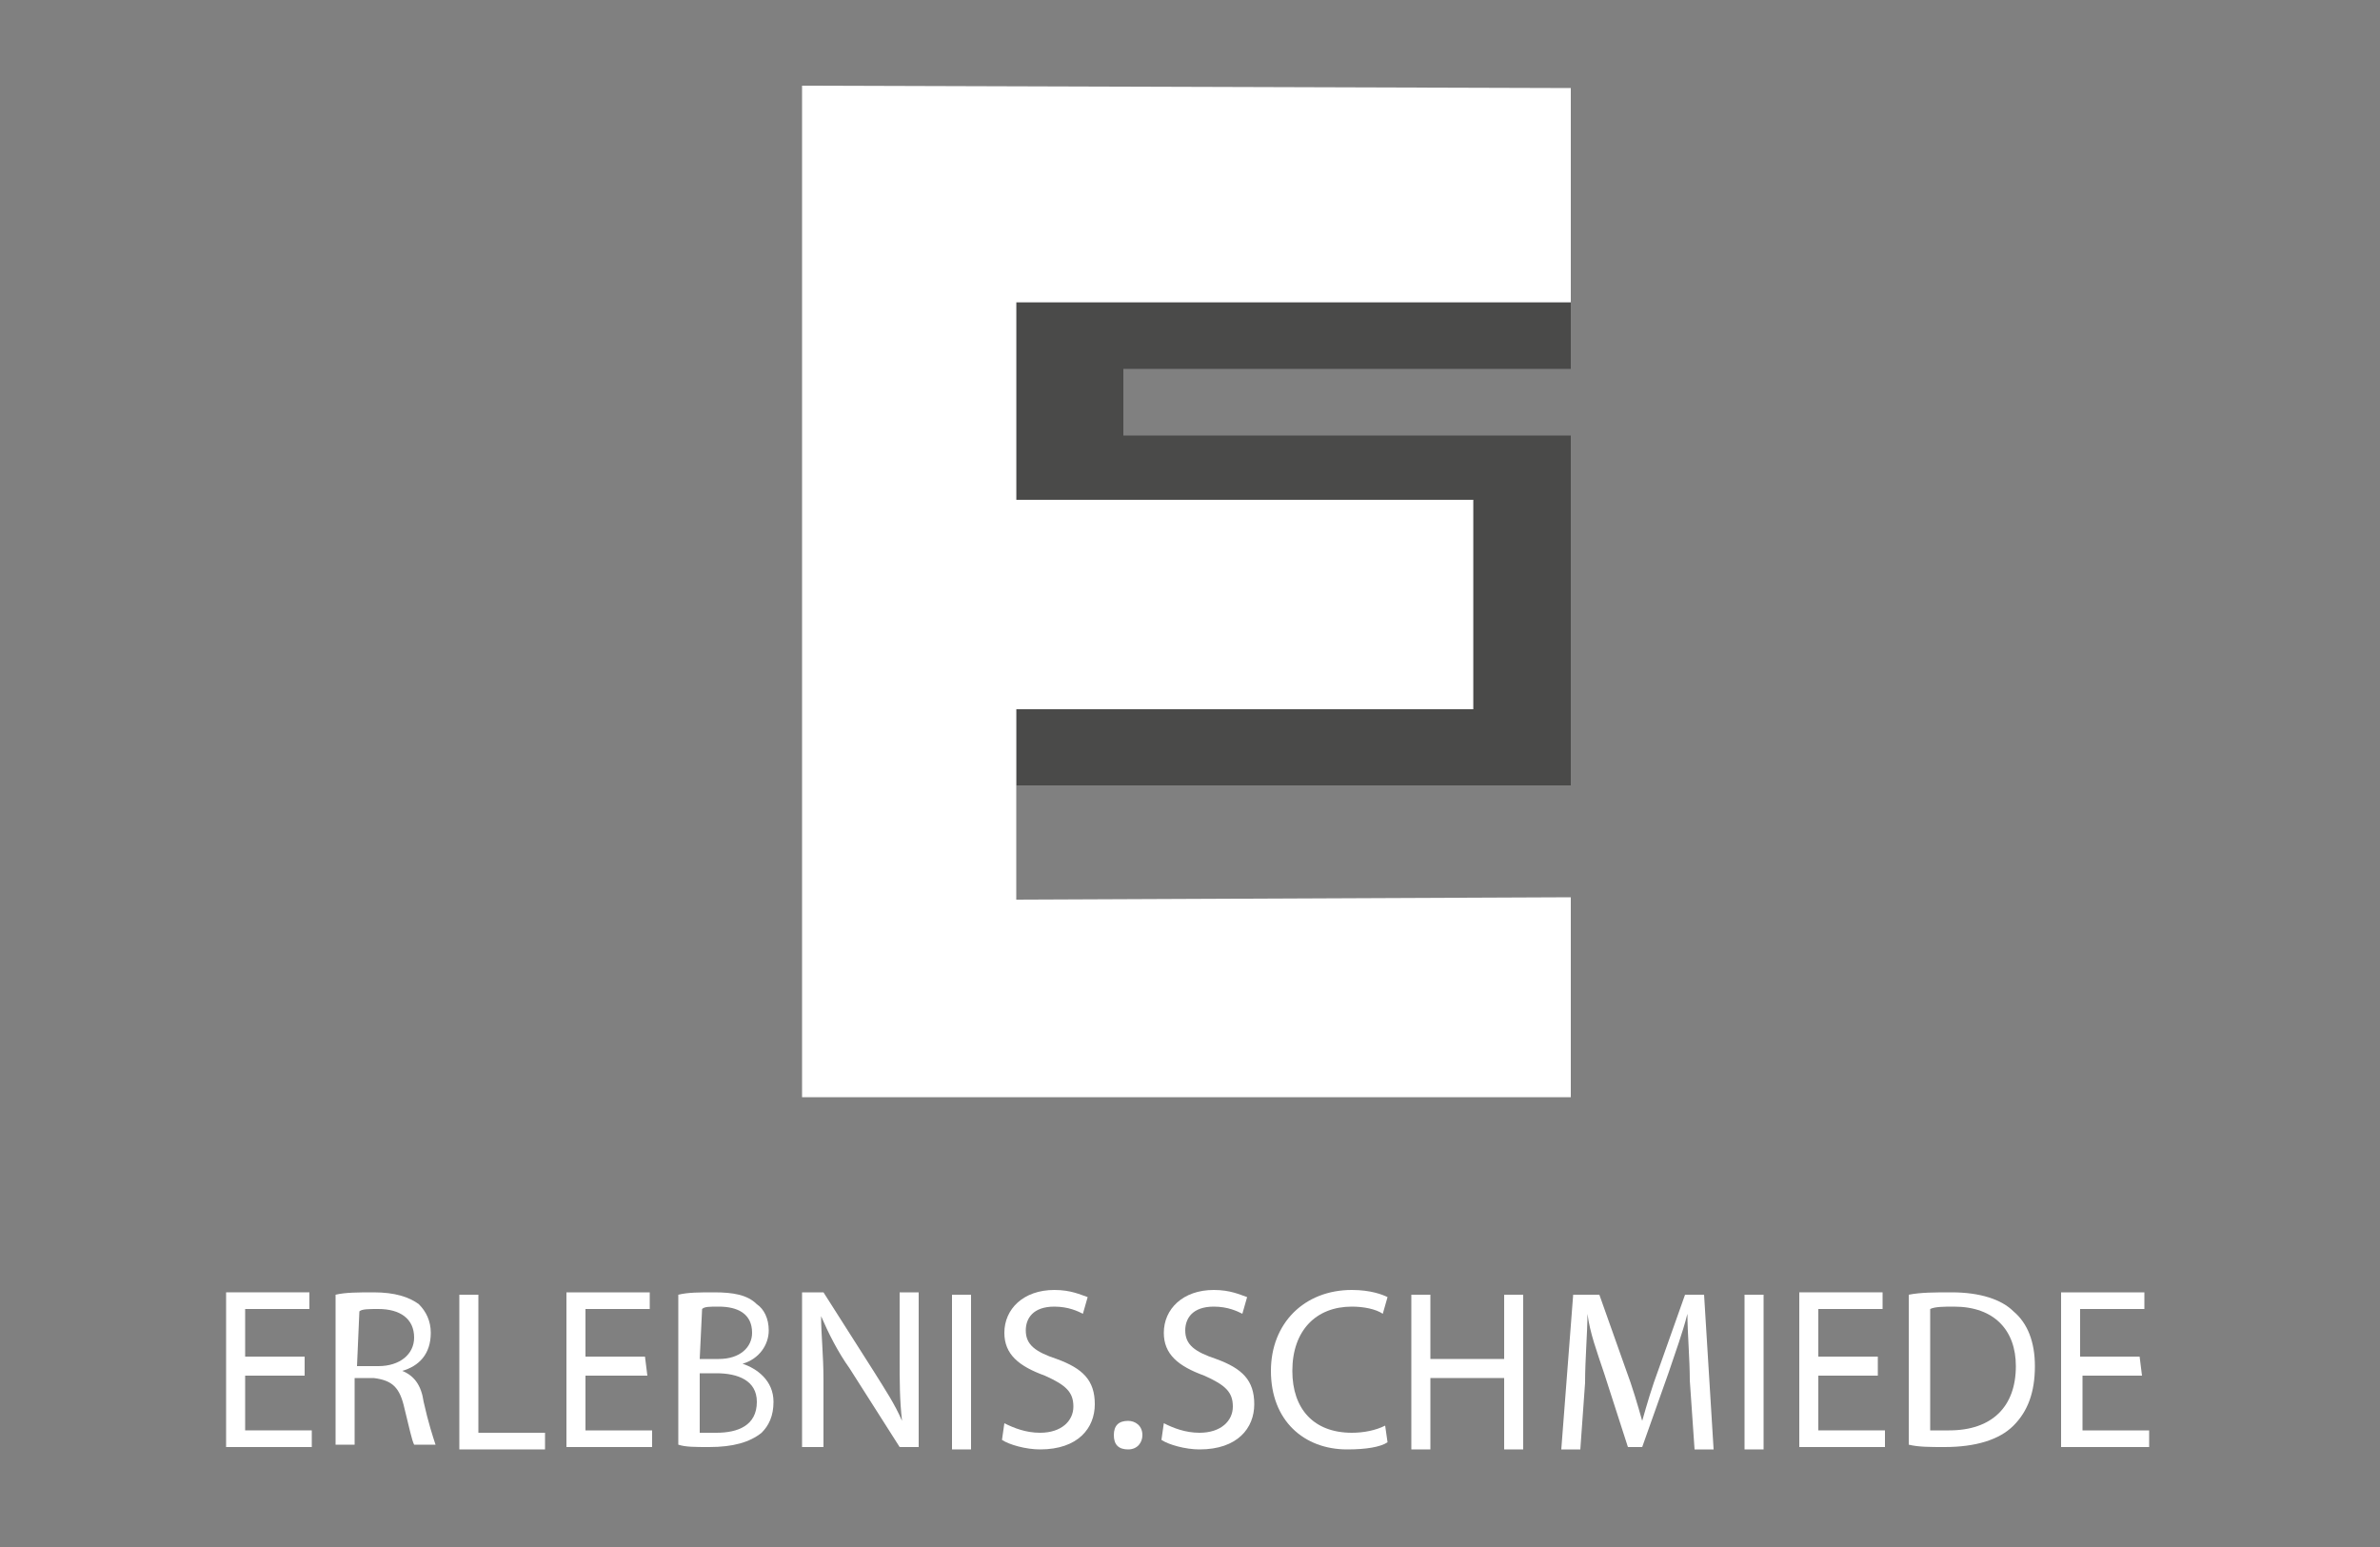
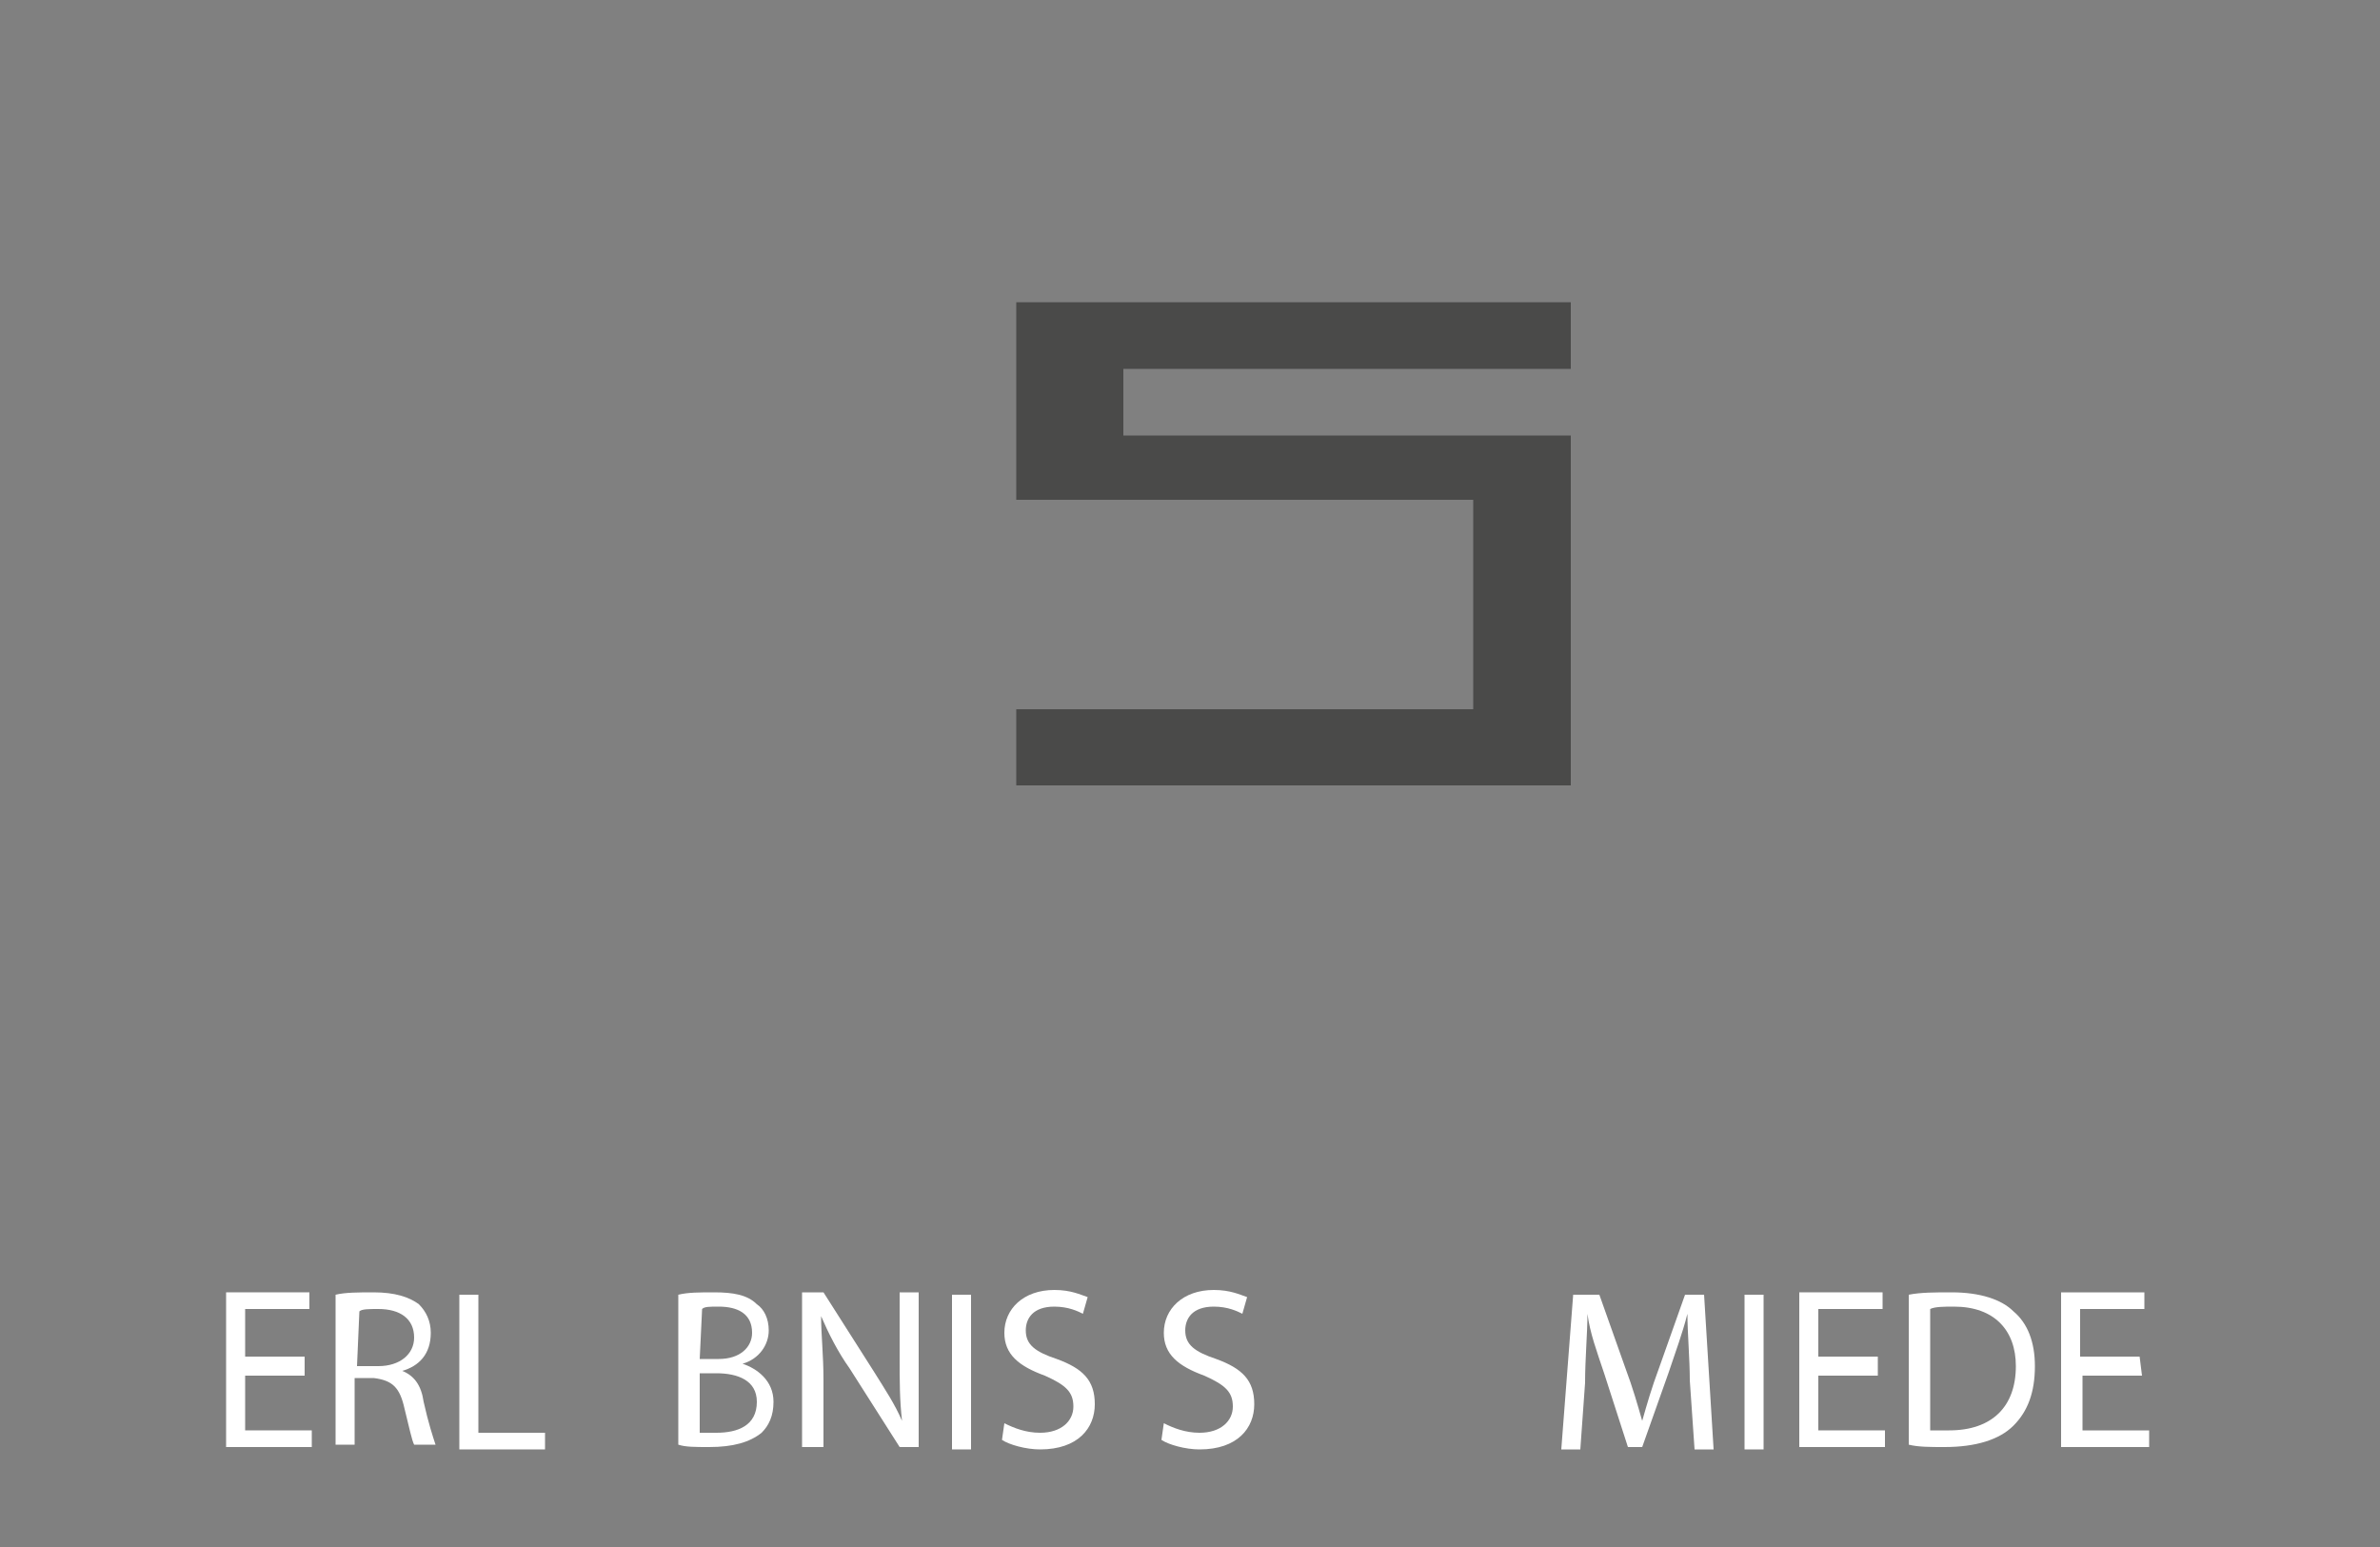
<svg xmlns="http://www.w3.org/2000/svg" version="1.1" id="Ebene_1" x="0px" y="0px" viewBox="0 65 100 65" enable-background="new 0 65 100 65" xml:space="preserve">
  <rect x="0" y="65" width="100" height="65" fill="#808080" stroke="none" />
  <g id="Ebene_2" display="none">
    <rect y="65.2" display="inline" fill="#69A53C" width="100" height="64.8" />
  </g>
  <g id="Ebene_1_1_">
    <g>
      <polygon fill="#4A4A49" points="66,80.5 66,77.7 42.7,77.7 42.7,86 61.9,86 61.9,94.8 42.7,94.8 42.7,98 66,98 66,83.3 47.2,83.3     47.2,80.5   " />
-       <polygon fill="#FFFFFF" points="66,77.7 66,77.7 66,68.7 33.7,68.6 33.7,111.1 66,111.1 66,102.7 42.7,102.8 42.7,98 42.7,94.8     61.9,94.8 61.9,86 42.7,86 42.7,77.7   " />
    </g>
    <g>
      <path fill="#FFFFFF" d="M12.8,122.8h-2.5v2.3h2.8v0.7H9.5v-6.5H13v0.7h-2.7v2h2.5V122.8L12.8,122.8z" />
      <path fill="#FFFFFF" d="M14.1,119.4c0.4-0.1,1-0.1,1.6-0.1c0.9,0,1.5,0.2,1.9,0.5c0.3,0.3,0.5,0.7,0.5,1.2c0,0.9-0.5,1.4-1.2,1.6    l0,0c0.5,0.2,0.8,0.6,0.9,1.3c0.2,0.9,0.4,1.5,0.5,1.8h-0.9c-0.1-0.2-0.2-0.7-0.4-1.5c-0.2-0.9-0.5-1.2-1.3-1.3h-0.8v2.8h-0.8    L14.1,119.4L14.1,119.4z M15,122.4h0.9c0.9,0,1.5-0.5,1.5-1.2c0-0.8-0.6-1.2-1.5-1.2c-0.4,0-0.7,0-0.8,0.1L15,122.4z" />
      <path fill="#FFFFFF" d="M19.3,119.4h0.8v5.8h2.8v0.7h-3.6L19.3,119.4L19.3,119.4z" />
-       <path fill="#FFFFFF" d="M27.2,122.8h-2.6v2.3h2.8v0.7h-3.6v-6.5h3.5v0.7h-2.7v2h2.5L27.2,122.8L27.2,122.8z" />
      <path fill="#FFFFFF" d="M28.5,119.4c0.4-0.1,0.9-0.1,1.5-0.1c0.8,0,1.4,0.1,1.8,0.5c0.3,0.2,0.5,0.6,0.5,1.1    c0,0.6-0.4,1.2-1.1,1.4l0,0c0.6,0.2,1.3,0.7,1.3,1.6c0,0.6-0.2,1-0.5,1.3c-0.5,0.4-1.2,0.6-2.2,0.6c-0.6,0-1,0-1.3-0.1V119.4z     M29.4,122.1h0.8c0.9,0,1.4-0.5,1.4-1.1c0-0.8-0.6-1.1-1.4-1.1c-0.4,0-0.6,0-0.7,0.1L29.4,122.1L29.4,122.1z M29.4,125.2    c0.2,0,0.4,0,0.7,0c0.9,0,1.7-0.3,1.7-1.3c0-0.9-0.8-1.2-1.7-1.2h-0.7V125.2z" />
      <path fill="#FFFFFF" d="M33.7,125.8v-6.5h0.9l2.1,3.3c0.5,0.8,0.9,1.4,1.2,2.1l0,0c-0.1-0.9-0.1-1.6-0.1-2.7v-2.7h0.8v6.5h-0.8    l-2.1-3.3c-0.5-0.7-0.9-1.5-1.2-2.2l0,0c0,0.8,0.1,1.6,0.1,2.7v2.8C34.6,125.8,33.7,125.8,33.7,125.8z" />
      <path fill="#FFFFFF" d="M40.8,119.4v6.5H40v-6.5H40.8z" />
      <path fill="#FFFFFF" d="M42.2,124.8c0.4,0.2,0.9,0.4,1.5,0.4c0.9,0,1.4-0.5,1.4-1.1s-0.3-0.9-1.2-1.3c-1.1-0.4-1.7-0.9-1.7-1.8    c0-1,0.8-1.8,2.1-1.8c0.7,0,1.1,0.2,1.4,0.3l-0.2,0.7c-0.2-0.1-0.6-0.3-1.2-0.3c-0.9,0-1.2,0.5-1.2,1c0,0.6,0.4,0.9,1.3,1.2    c1.1,0.4,1.6,0.9,1.6,1.9s-0.7,1.9-2.3,1.9c-0.6,0-1.3-0.2-1.6-0.4L42.2,124.8z" />
-       <path fill="#FFFFFF" d="M46.8,125.3c0-0.4,0.2-0.6,0.6-0.6c0.3,0,0.6,0.2,0.6,0.6c0,0.3-0.2,0.6-0.6,0.6S46.8,125.7,46.8,125.3z" />
      <path fill="#FFFFFF" d="M48.9,124.8c0.4,0.2,0.9,0.4,1.5,0.4c0.9,0,1.4-0.5,1.4-1.1s-0.3-0.9-1.2-1.3c-1.1-0.4-1.7-0.9-1.7-1.8    c0-1,0.8-1.8,2.1-1.8c0.7,0,1.1,0.2,1.4,0.3l-0.2,0.7c-0.2-0.1-0.6-0.3-1.2-0.3c-0.9,0-1.2,0.5-1.2,1c0,0.6,0.4,0.9,1.3,1.2    c1.1,0.4,1.6,0.9,1.6,1.9s-0.7,1.9-2.3,1.9c-0.6,0-1.3-0.2-1.6-0.4L48.9,124.8z" />
-       <path fill="#FFFFFF" d="M58.3,125.6c-0.3,0.2-0.9,0.3-1.7,0.3c-1.8,0-3.2-1.2-3.2-3.3c0-2,1.4-3.4,3.4-3.4c0.8,0,1.3,0.2,1.5,0.3    l-0.2,0.7c-0.3-0.2-0.8-0.3-1.3-0.3c-1.5,0-2.5,1-2.5,2.7c0,1.6,0.9,2.6,2.5,2.6c0.5,0,1-0.1,1.4-0.3L58.3,125.6z" />
-       <path fill="#FFFFFF" d="M60.1,119.4v2.7h3.1v-2.7H64v6.5h-0.8v-3h-3.1v3h-0.8v-6.5H60.1z" />
      <path fill="#FFFFFF" d="M71,123c0-0.9-0.1-2-0.1-2.8l0,0c-0.2,0.8-0.5,1.6-0.8,2.5l-1.1,3.1h-0.6l-1-3.1c-0.3-0.9-0.6-1.7-0.7-2.5    l0,0c0,0.8-0.1,1.9-0.1,2.9l-0.2,2.8h-0.8l0.5-6.5h1.1l1.1,3.1c0.3,0.8,0.5,1.5,0.7,2.2l0,0c0.2-0.7,0.4-1.4,0.7-2.2l1.1-3.1h0.8    l0.4,6.5h-0.8L71,123z" />
      <path fill="#FFFFFF" d="M74.1,119.4v6.5h-0.8v-6.5H74.1z" />
      <path fill="#FFFFFF" d="M78.9,122.8h-2.5v2.3h2.8v0.7h-3.6v-6.5h3.5v0.7h-2.7v2h2.5L78.9,122.8L78.9,122.8z" />
      <path fill="#FFFFFF" d="M80.2,119.4c0.5-0.1,1.1-0.1,1.8-0.1c1.2,0,2.1,0.3,2.6,0.8c0.6,0.5,0.9,1.3,0.9,2.3    c0,1.1-0.3,1.9-0.9,2.5s-1.6,0.9-2.9,0.9c-0.6,0-1.1,0-1.5-0.1V119.4L80.2,119.4z M81.1,125.1c0.2,0,0.5,0,0.8,0    c1.8,0,2.8-1,2.8-2.7c0-1.5-0.9-2.5-2.6-2.5c-0.4,0-0.8,0-1,0.1C81.1,120,81.1,125.1,81.1,125.1z" />
      <path fill="#FFFFFF" d="M90,122.8h-2.5v2.3h2.8v0.7h-3.7v-6.5h3.5v0.7h-2.7v2h2.5L90,122.8L90,122.8z" />
    </g>
  </g>
</svg>